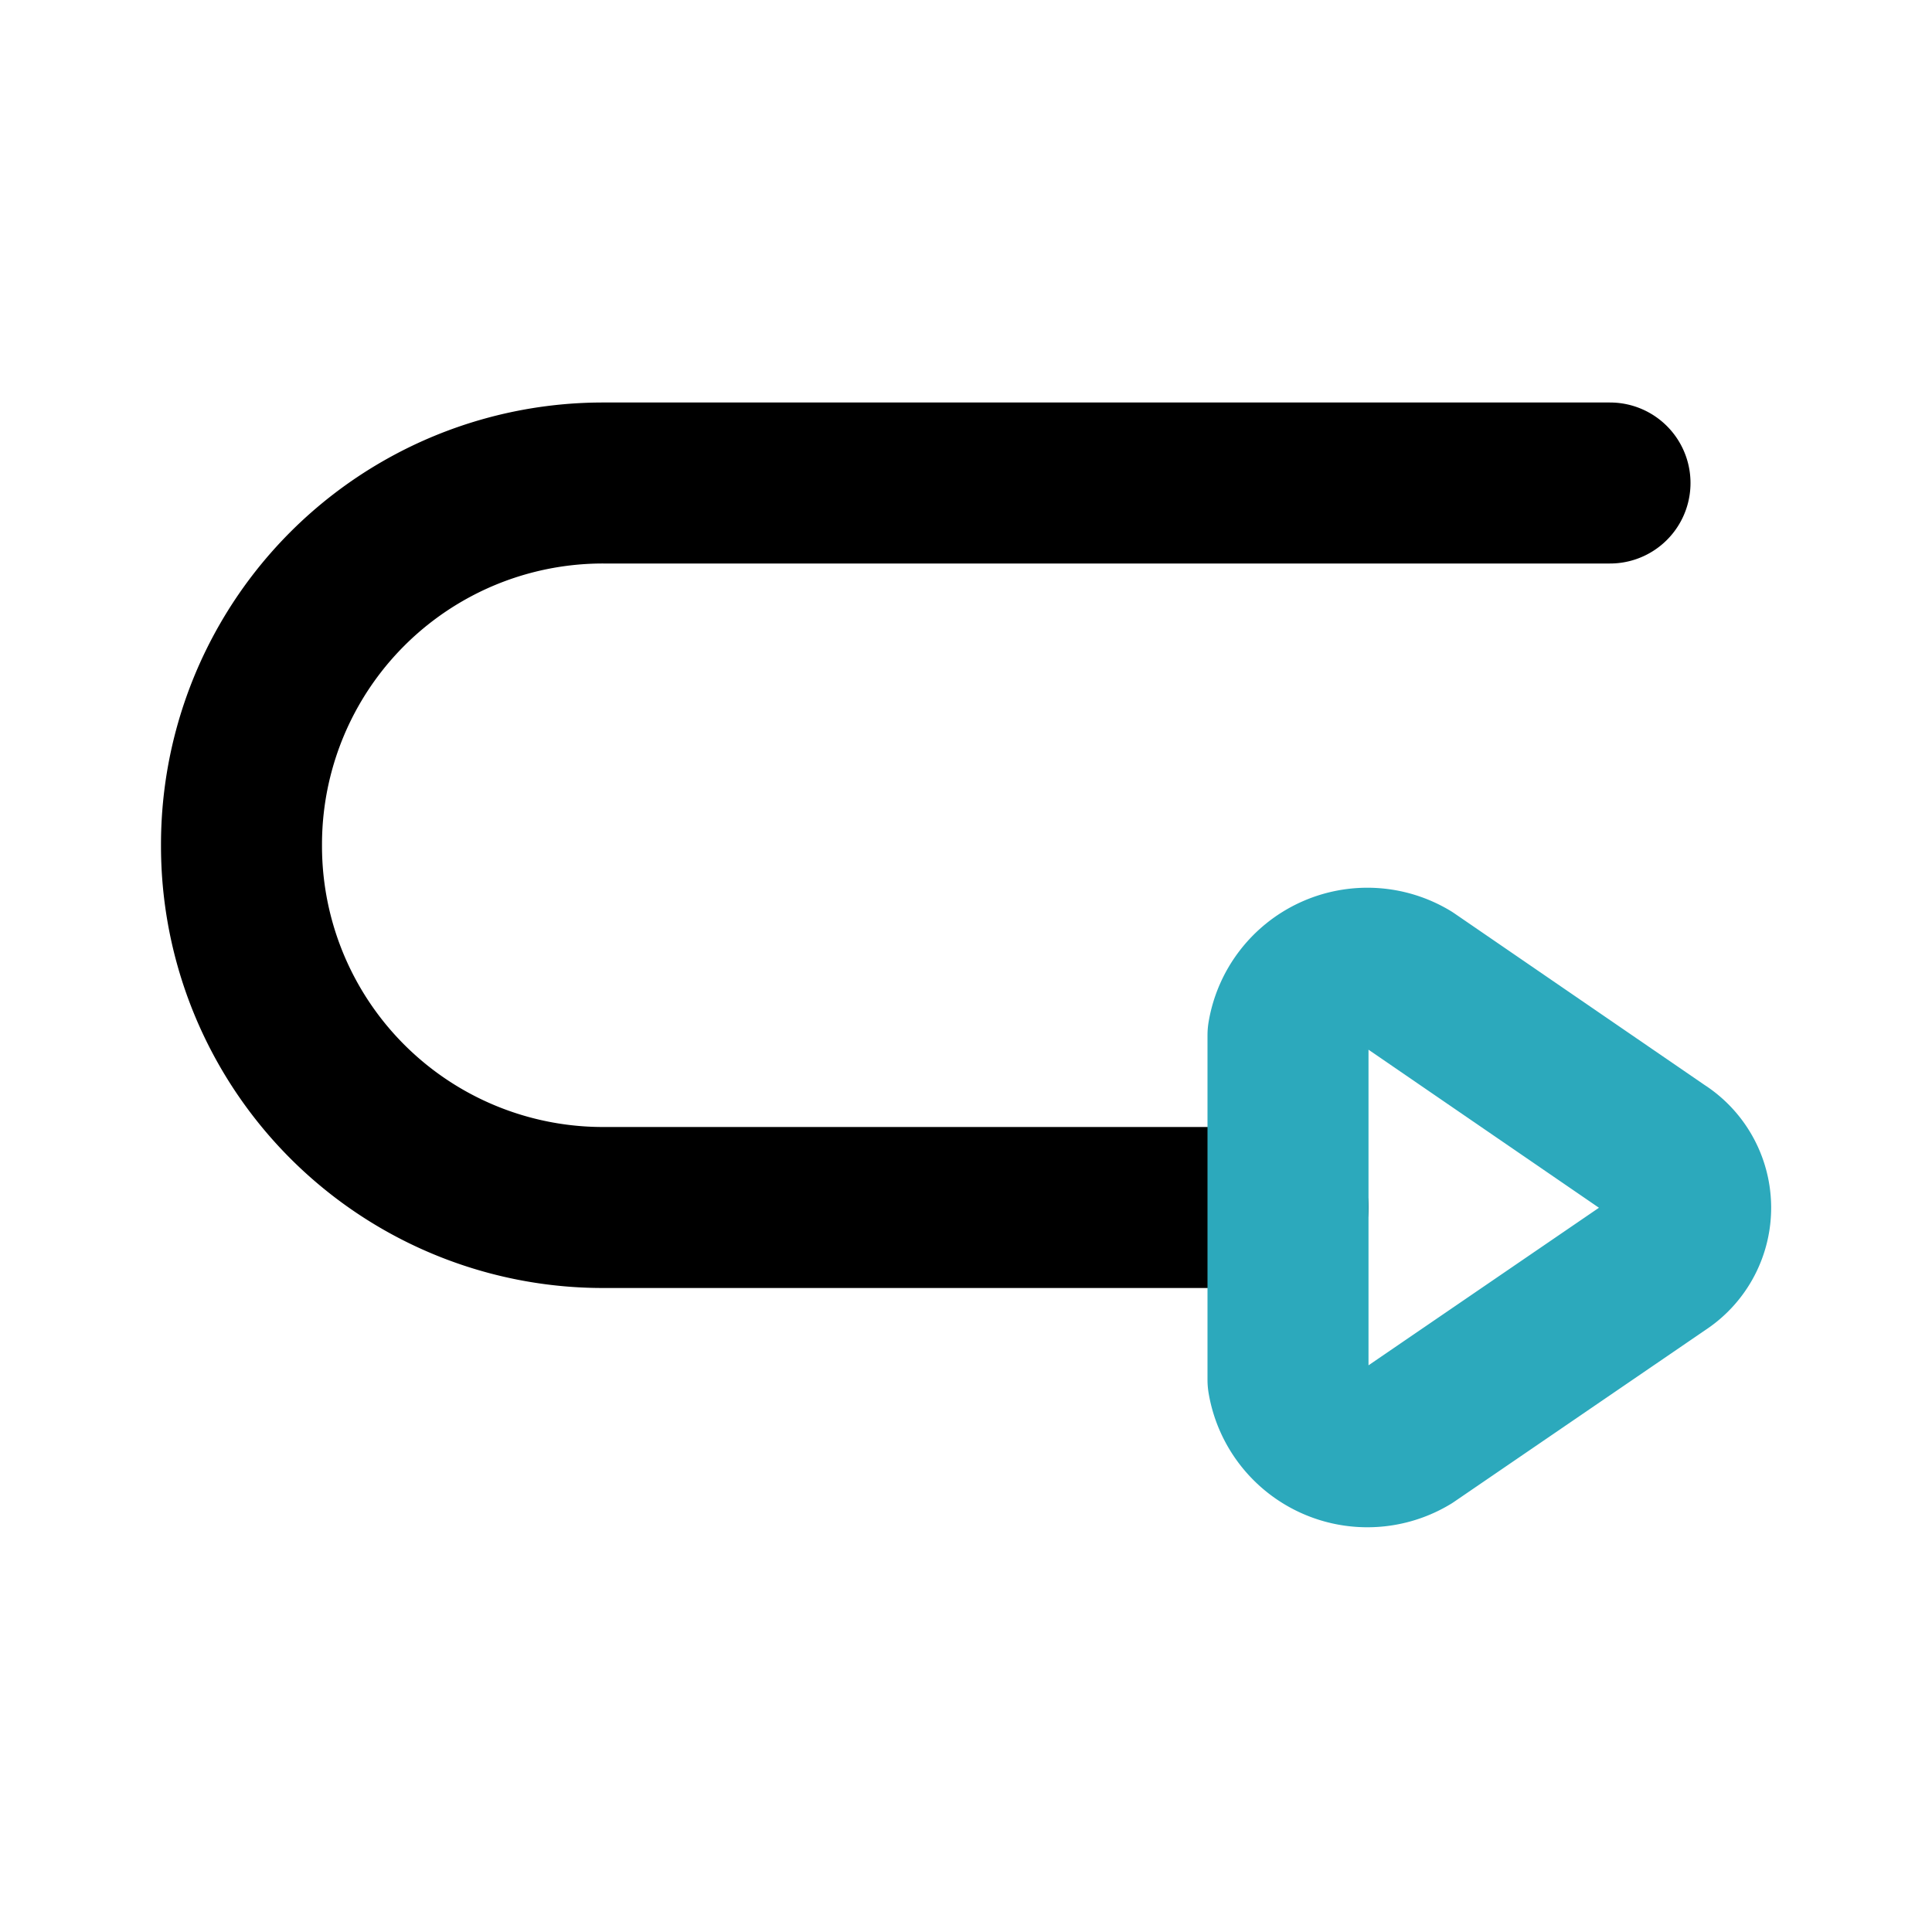
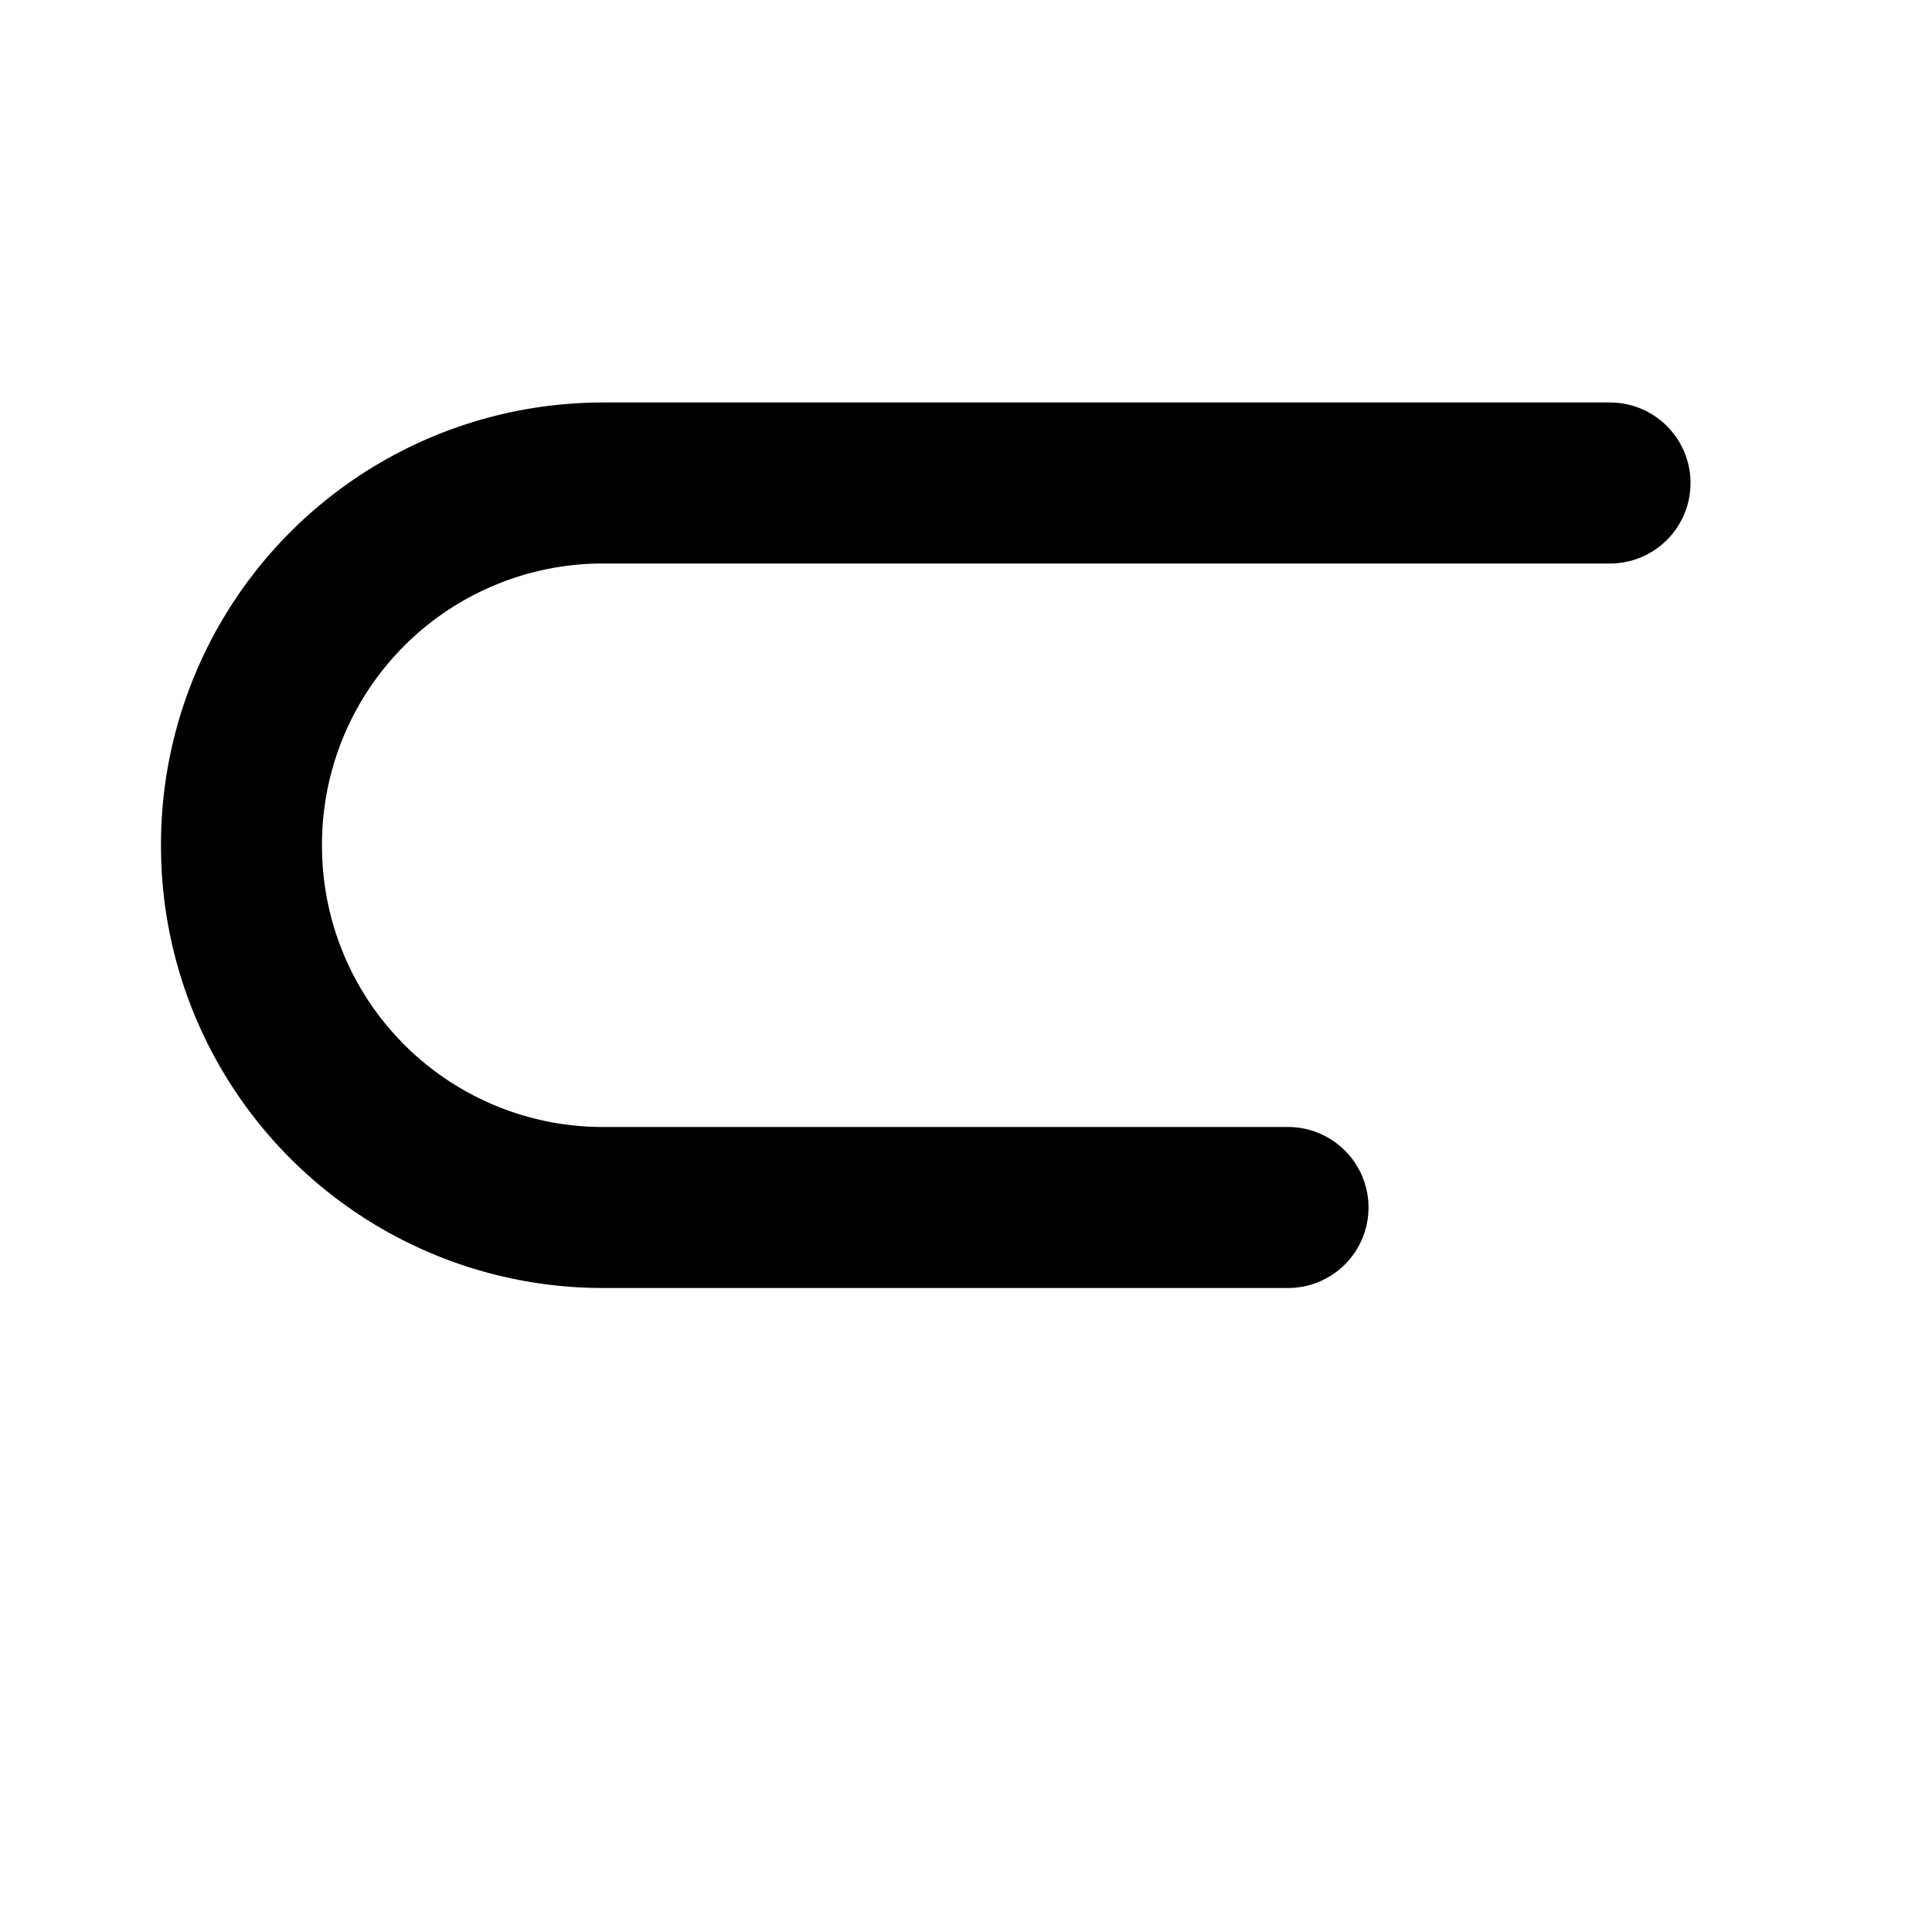
<svg xmlns="http://www.w3.org/2000/svg" fill="#000000" width="800px" height="800px" viewBox="0 0 24 24" id="turn-around-right-down-direction-3" data-name="Line Color" class="icon line-color">
  <path id="primary" d="M16,15H7.5A4.49,4.49,0,0,1,3,10.5H3A4.49,4.49,0,0,1,7.5,6H20" style="fill: none; stroke: rgb(0, 0, 0); stroke-linecap: round; stroke-linejoin: round; stroke-width: 2;" />
-   <path id="secondary" d="M20.62,14.31,17.5,12.17a1,1,0,0,0-1.5.69v4.28a1,1,0,0,0,1.5.69l3.13-2.14A.82.82,0,0,0,20.62,14.31Z" style="fill: none; stroke: rgb(44, 169, 188); stroke-linecap: round; stroke-linejoin: round; stroke-width: 2;" />
</svg>